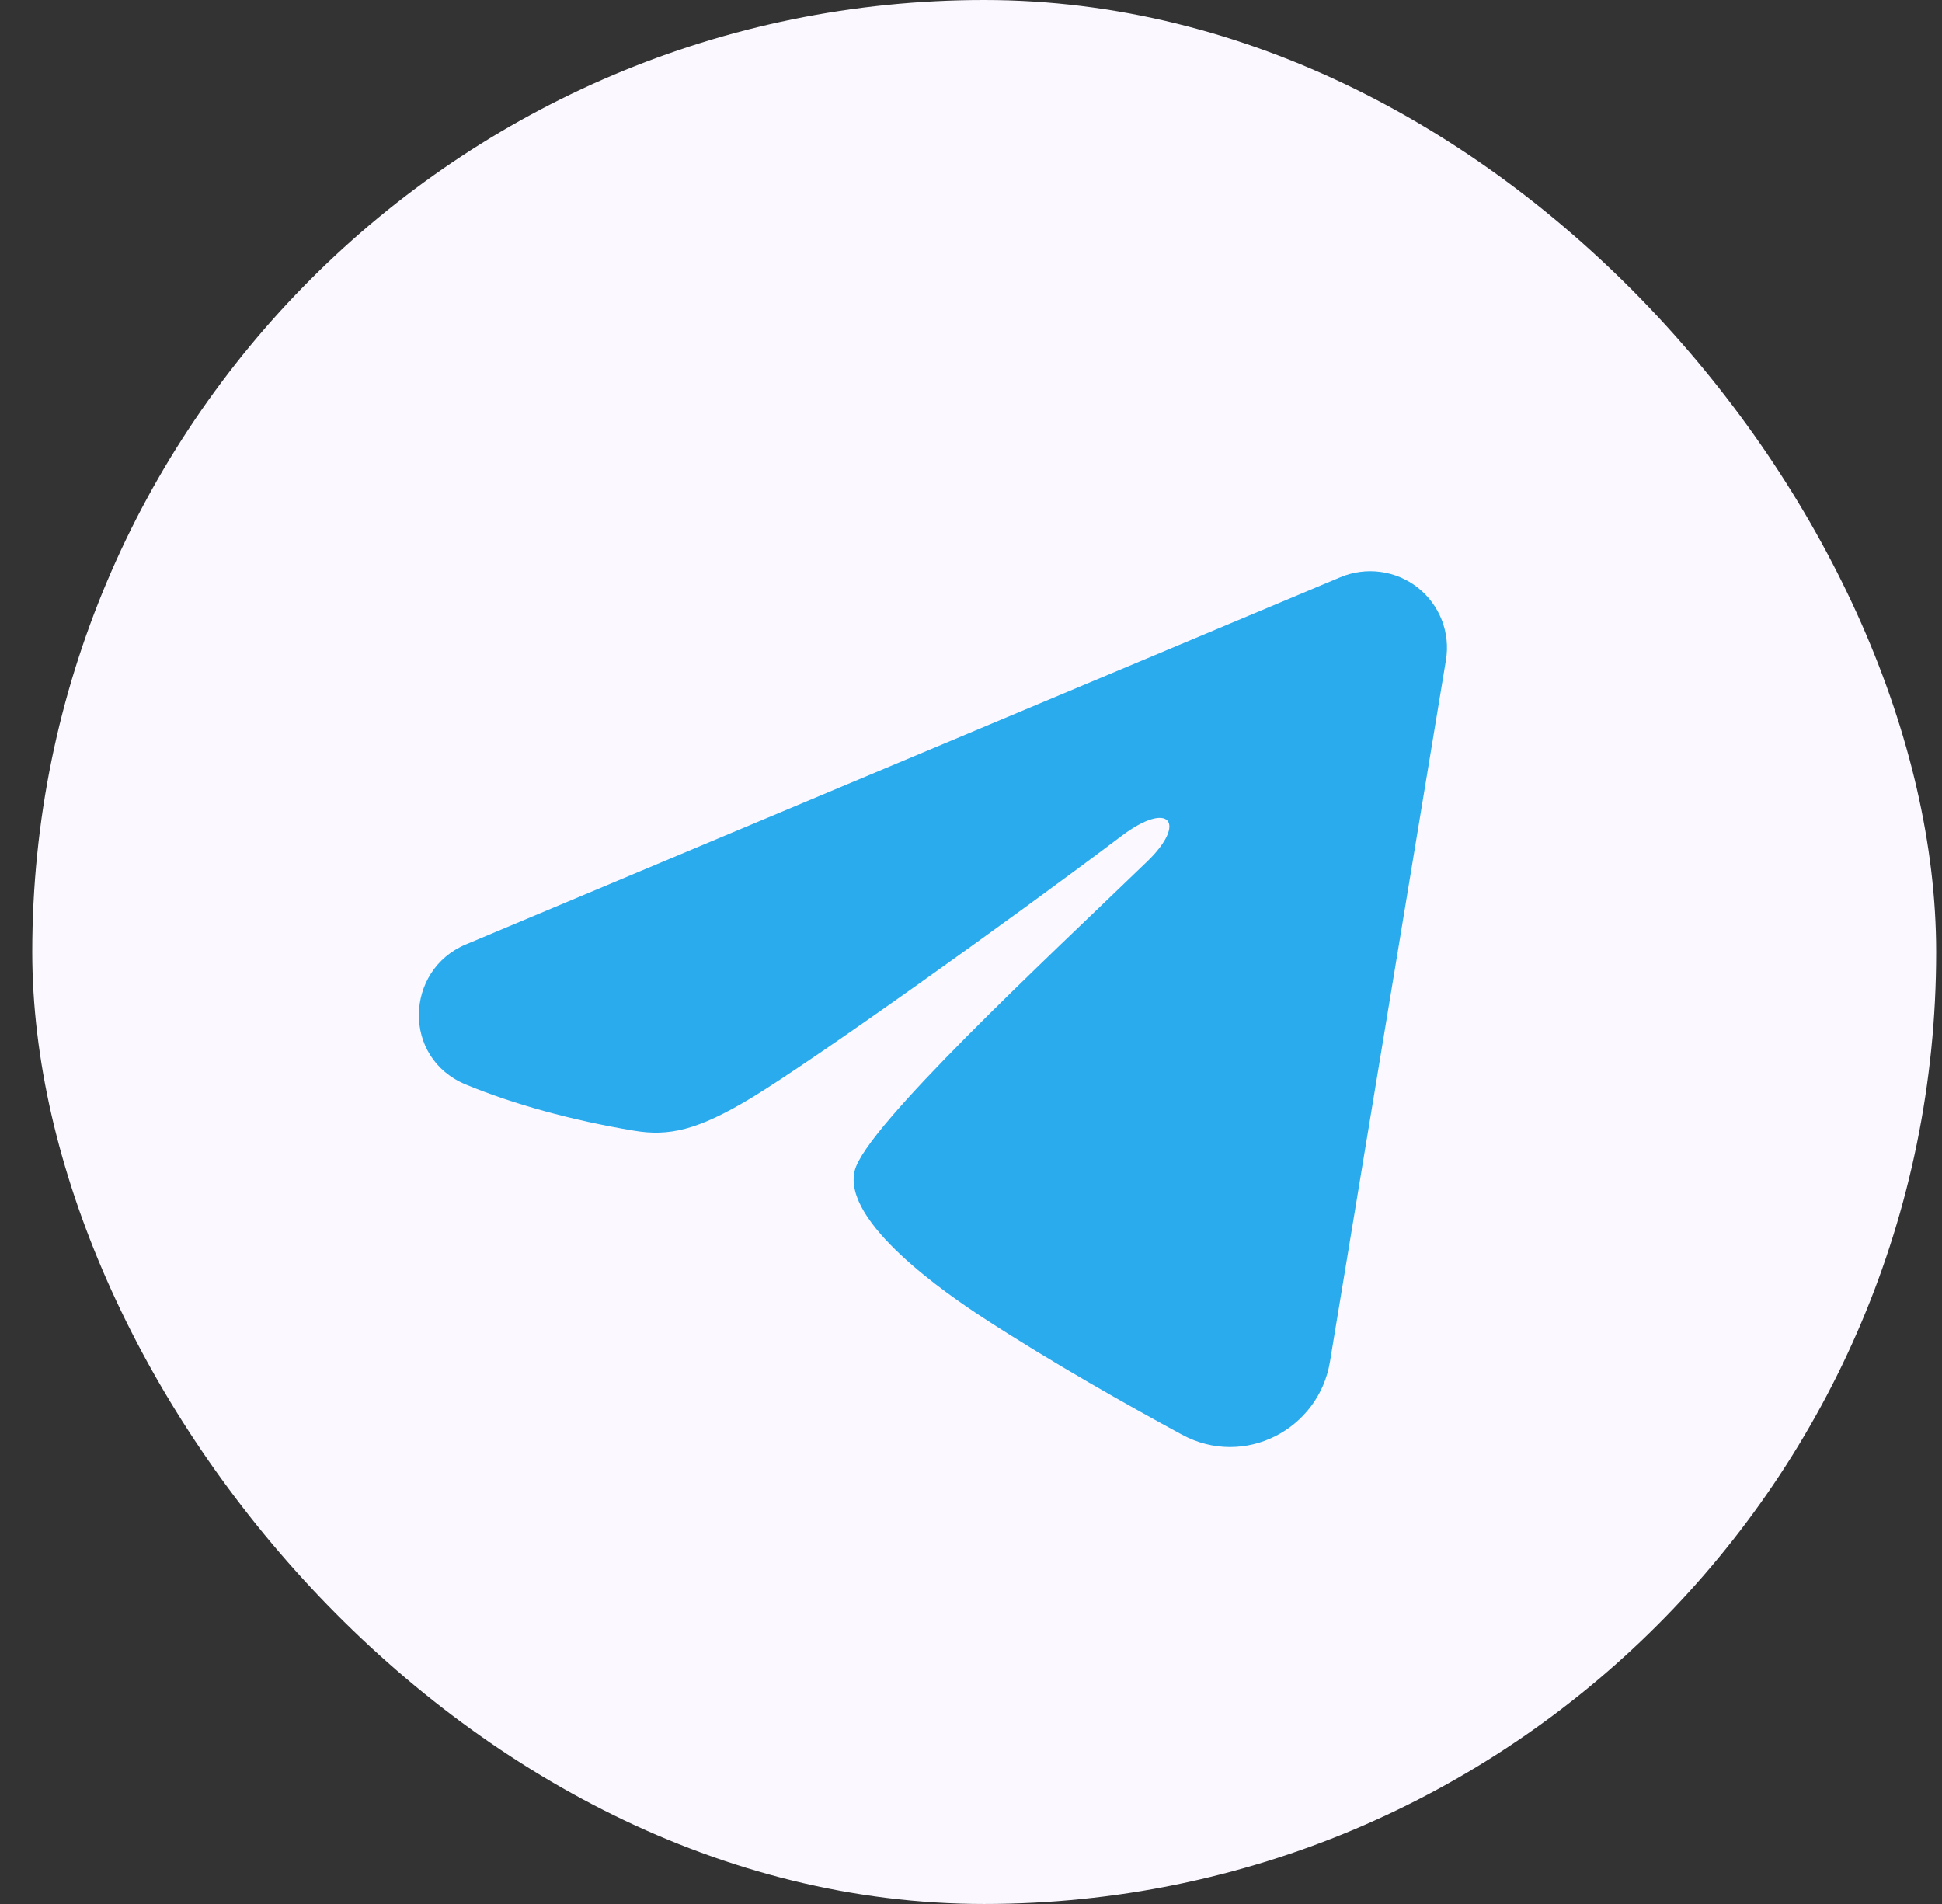
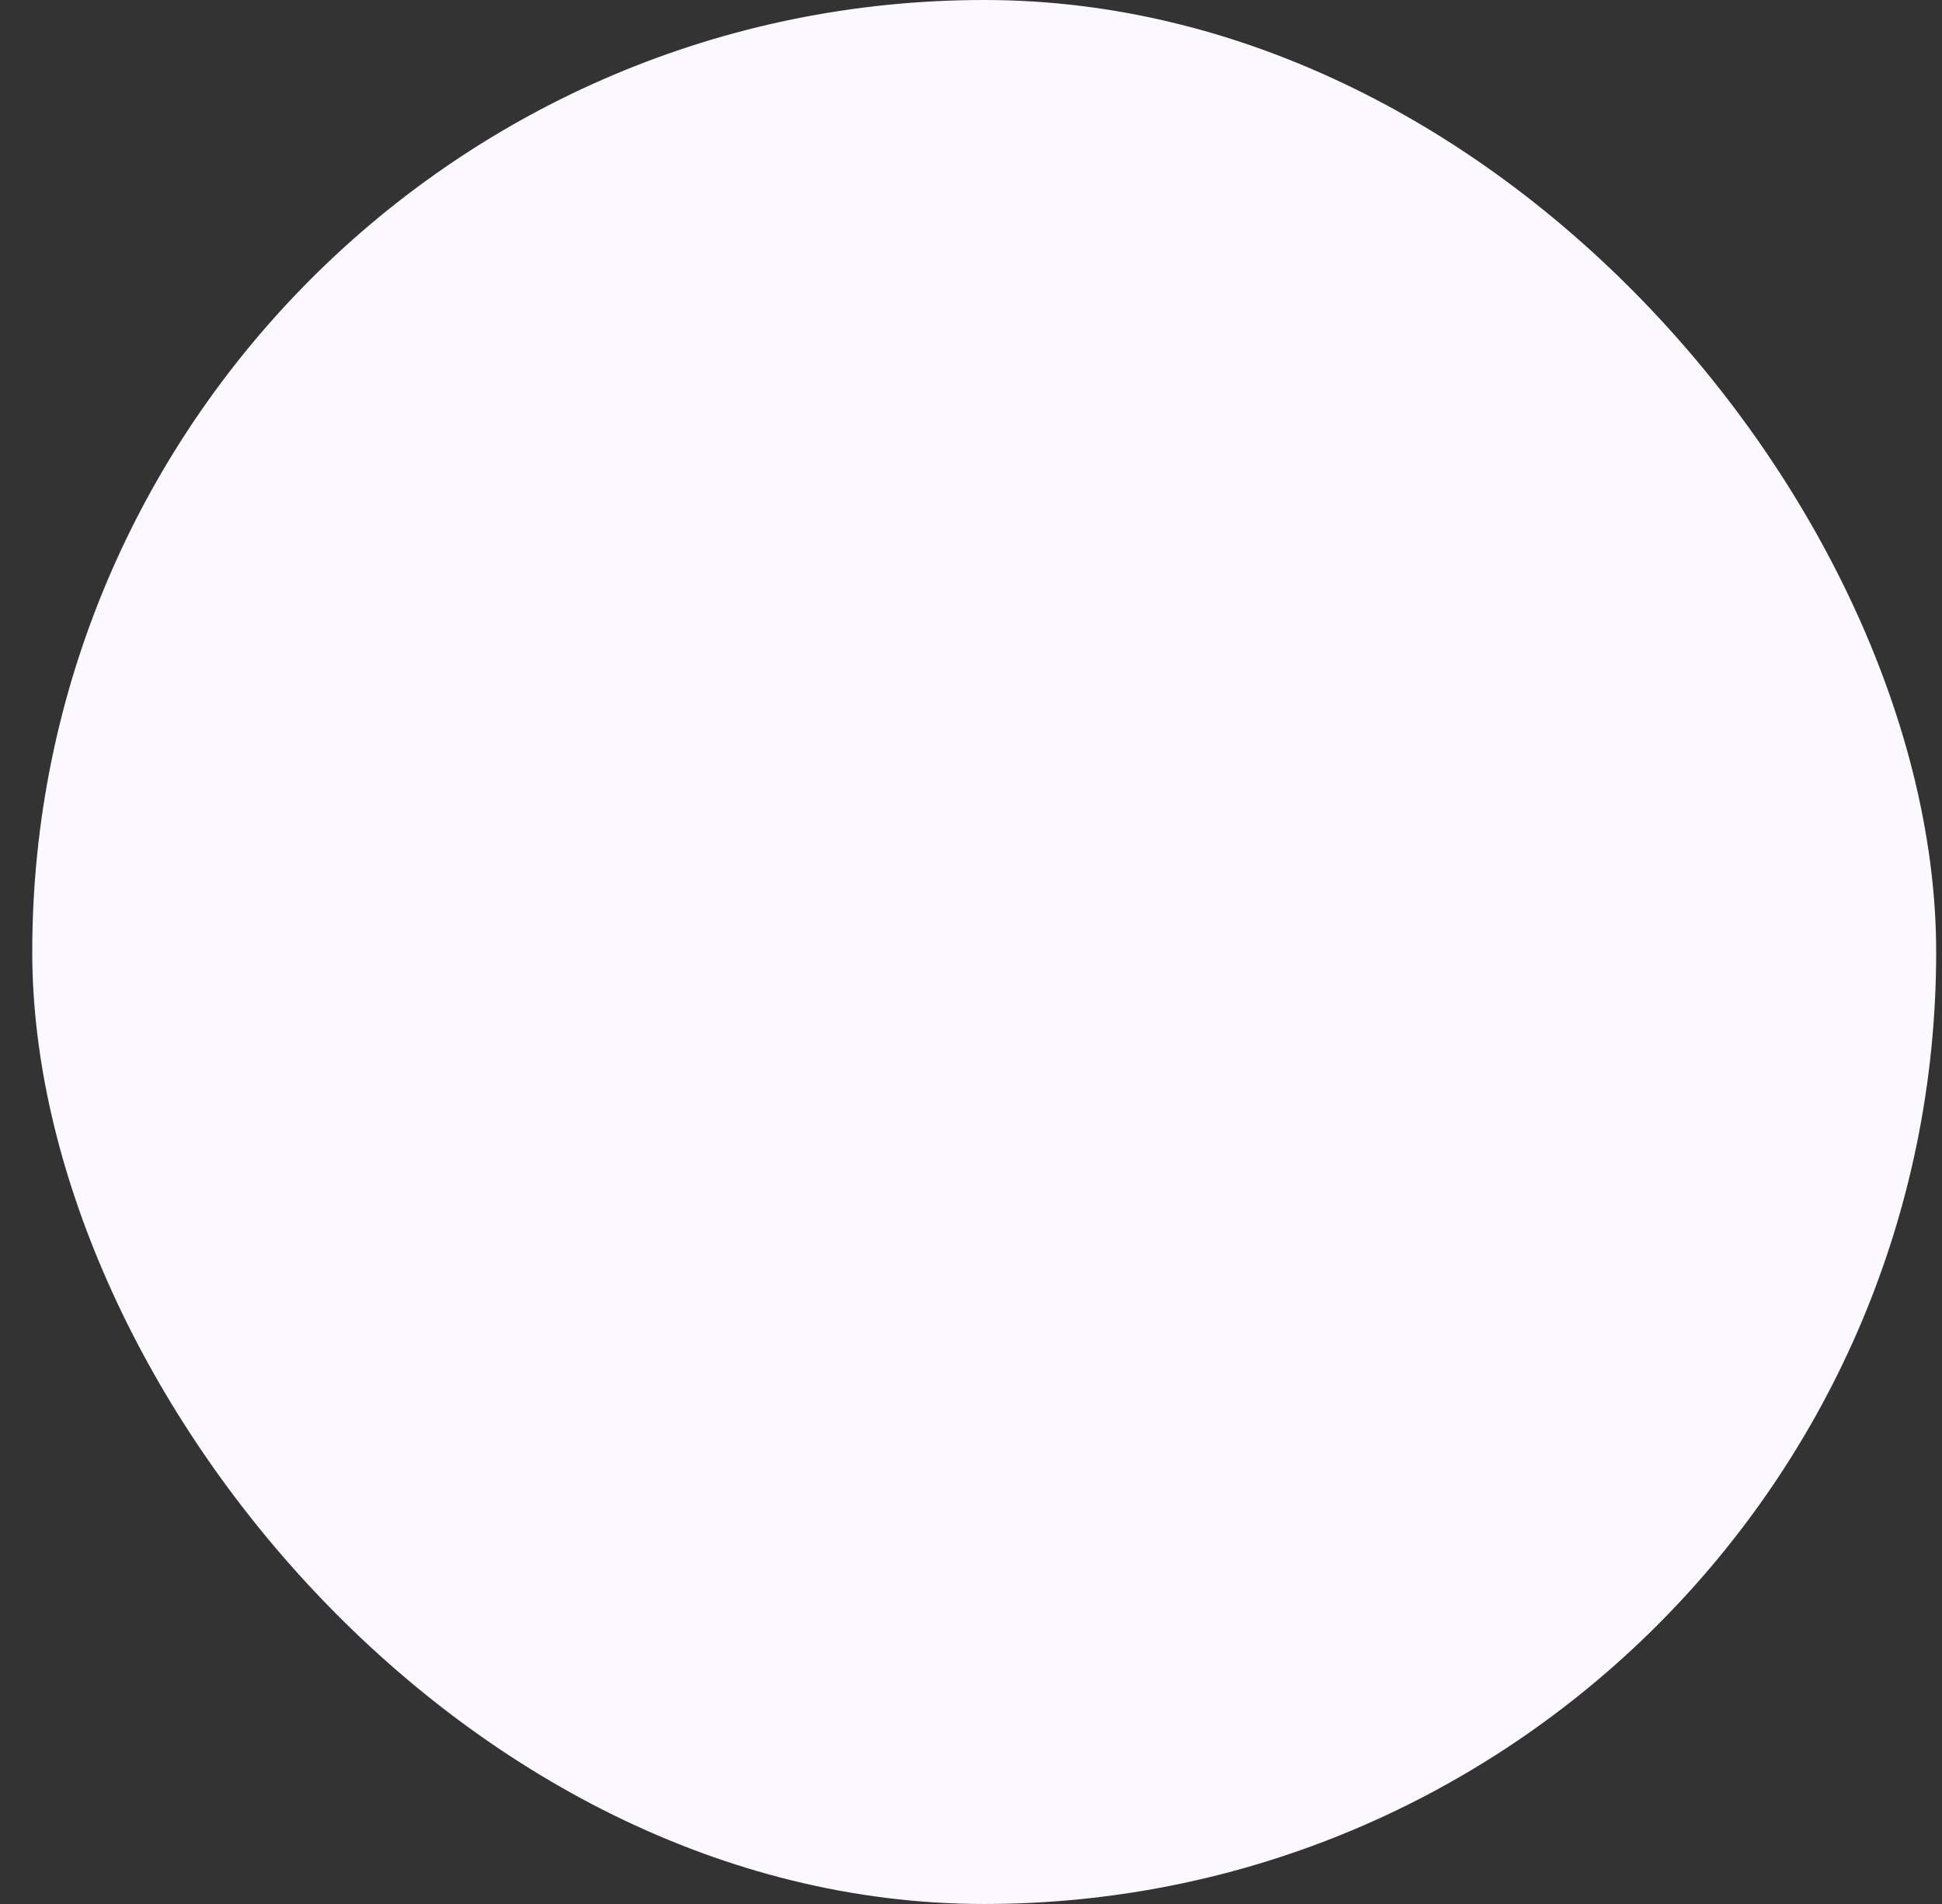
<svg xmlns="http://www.w3.org/2000/svg" width="51" height="50" viewBox="0 0 51 50" fill="none">
  <rect x="0" y="0" width="51" height="50" fill="#333333" stroke="none" />
  <rect x="0.847" width="50" height="50" rx="25" fill="#FBF9FF" />
-   <path fill-rule="evenodd" clip-rule="evenodd" d="M35.203 15.157C35.535 15.018 35.899 14.97 36.255 15.018C36.612 15.066 36.95 15.209 37.233 15.431C37.516 15.654 37.733 15.948 37.864 16.283C37.994 16.617 38.032 16.981 37.973 17.335L34.926 35.764C34.631 37.541 32.675 38.561 31.04 37.675C29.673 36.934 27.642 35.793 25.814 34.602C24.901 34.006 22.103 32.097 22.447 30.739C22.742 29.578 27.444 25.213 30.131 22.619C31.185 21.599 30.704 21.011 29.459 21.949C26.367 24.277 21.401 27.817 19.76 28.814C18.312 29.693 17.557 29.843 16.654 29.693C15.007 29.419 13.48 28.996 12.233 28.48C10.549 27.784 10.63 25.474 12.232 24.802L35.203 15.157Z" fill="#2AABEE" />
</svg>